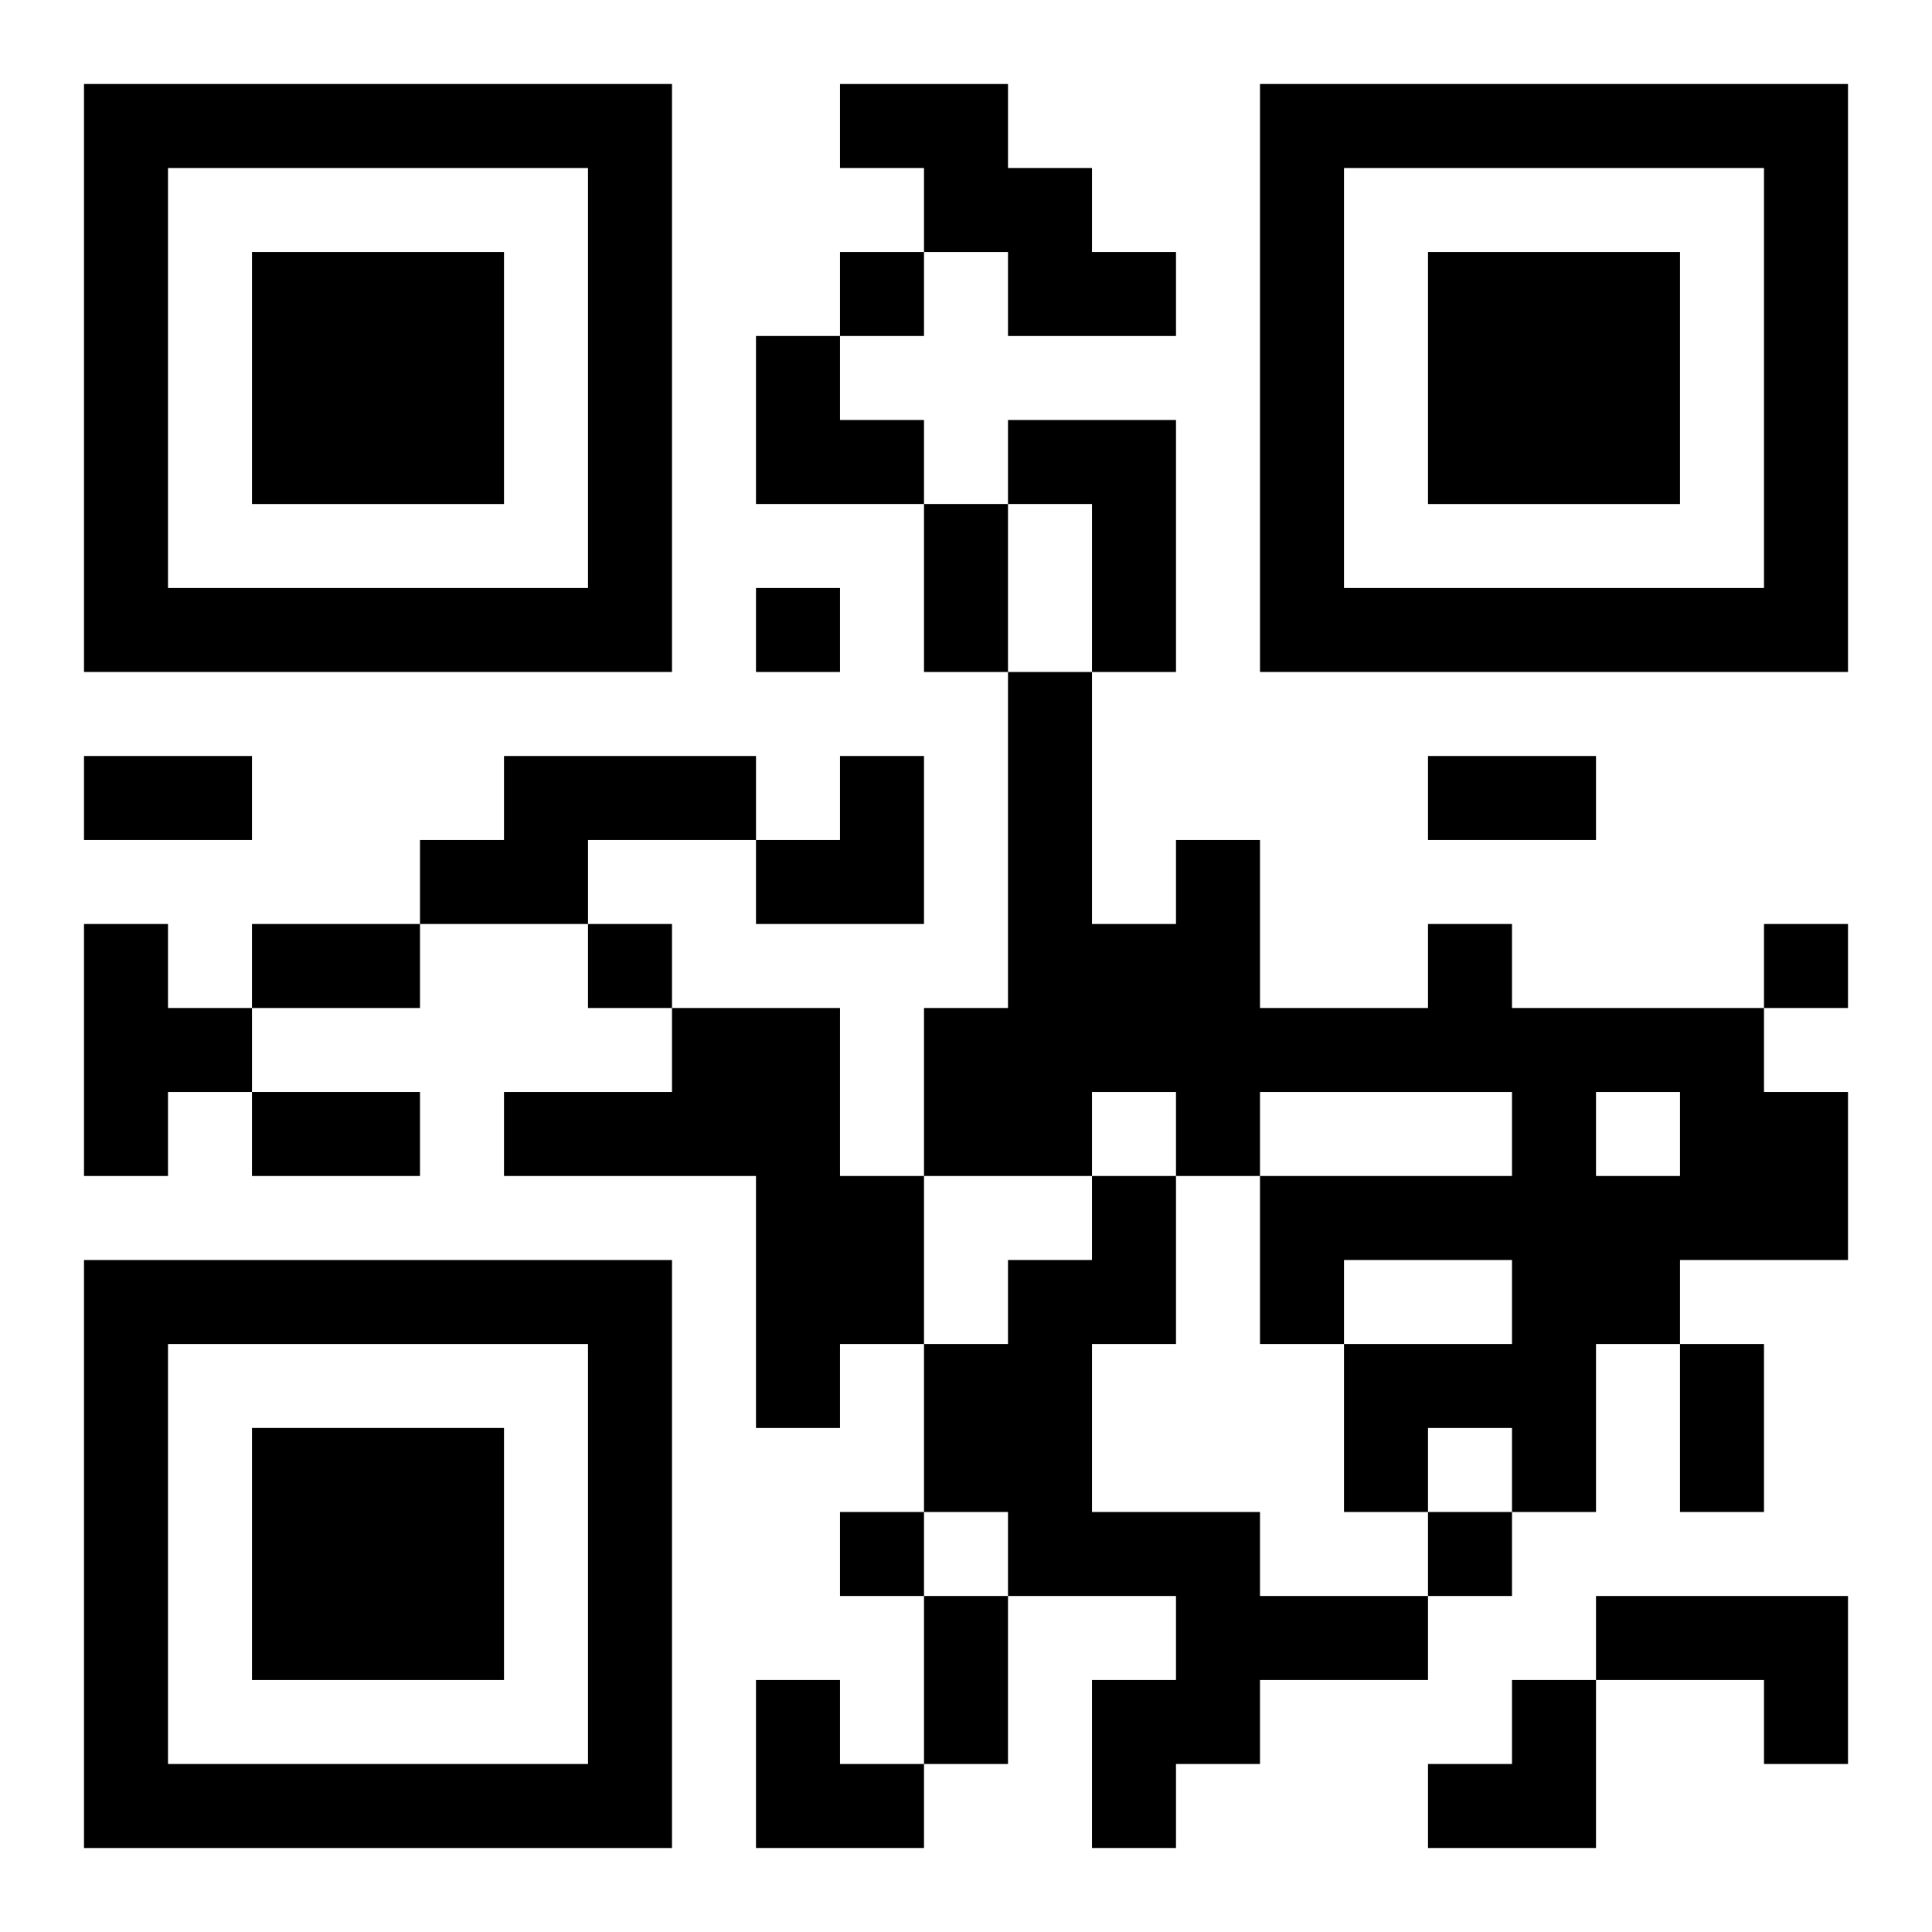
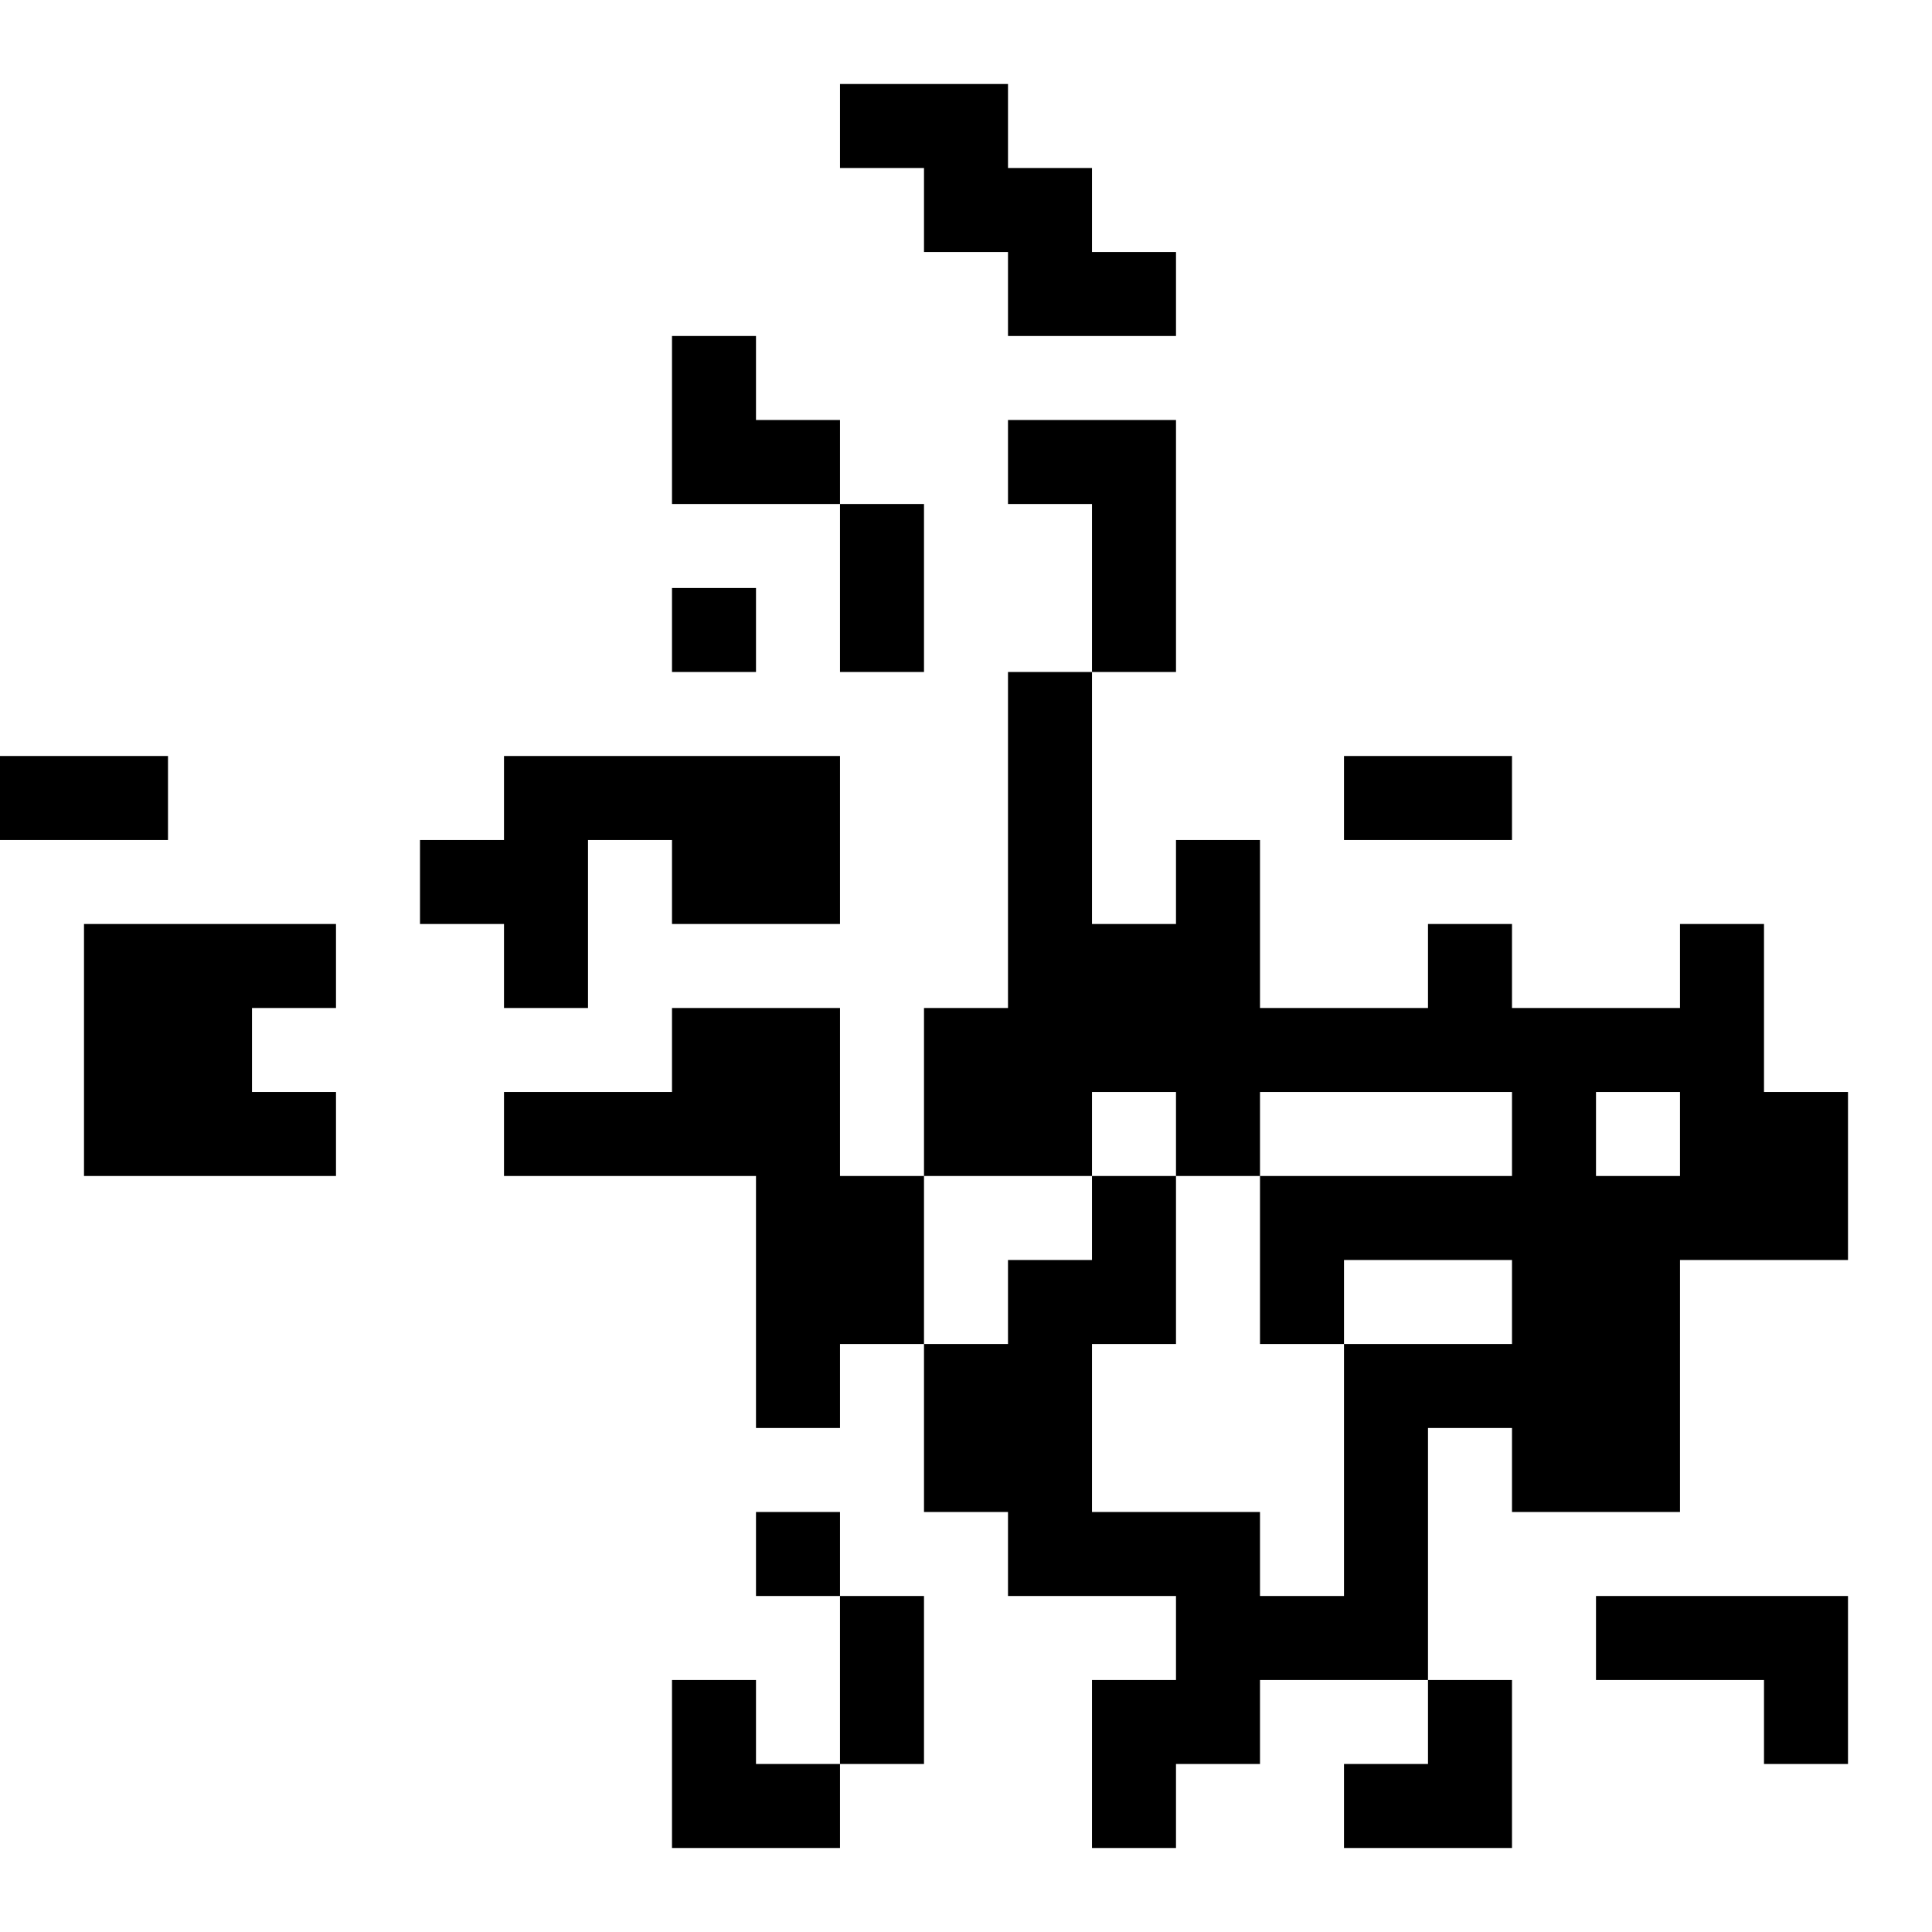
<svg xmlns="http://www.w3.org/2000/svg" xmlns:xlink="http://www.w3.org/1999/xlink" width="250" height="250" baseProfile="full" version="1.1" viewBox="-1 -1 23 23">
  <symbol id="a">
-     <path d="m0 7v7h7v-7h-7zm1 1h5v5h-5v-5zm1 1v3h3v-3h-3z" />
-   </symbol>
+     </symbol>
  <use y="-7" xlink:href="#a" />
  <use y="7" xlink:href="#a" />
  <use x="14" y="-7" xlink:href="#a" />
-   <path d="m9 0h2v1h1v1h1v1h-2v-1h-1v-1h-1v-1m2 4h2v3h-1v-2h-1v-1m-6 4h3v1h-2v1h-2v-1h1v-1m-5 2h1v1h1v1h-1v1h-1v-3m16 0h1v1h3v1h1v2h-2v1h-1v2h-1v-1h-1v1h-1v-2h2v-1h-2v1h-1v-2h3v-1h-3v1h-1v-1h-1v1h-2v-2h1v-4h1v3h1v-1h1v2h2v-1m2 2v1h1v-1h-1m-11-1h2v2h1v2h-1v1h-1v-3h-3v-1h2v-1m5 2h1v2h-1v2h2v1h2v1h-2v1h-1v1h-1v-2h1v-1h-2v-1h-1v-2h1v-1h1v-1m6 5h3v2h-1v-1h-2v-1m-9-16v1h1v-1h-1m-1 4v1h1v-1h-1m-2 4v1h1v-1h-1m14 0v1h1v-1h-1m-11 7v1h1v-1h-1m7 0v1h1v-1h-1m-6-12h1v2h-1v-2m-10 3h2v1h-2v-1m16 0h2v1h-2v-1m-14 2h2v1h-2v-1m0 2h2v1h-2v-1m17 3h1v2h-1v-2m-9 3h1v2h-1v-2m-2-15h1v1h1v1h-2zm0 5m1 0h1v2h-2v-1h1zm-1 11h1v1h1v1h-2zm8 0m1 0h1v2h-2v-1h1z" />
+   <path d="m9 0h2v1h1v1h1v1h-2v-1h-1v-1h-1v-1m2 4h2v3h-1v-2h-1v-1m-6 4h3v1h-2v1h-2v-1h1v-1m-5 2h1v1h1v1h-1v1h-1v-3m16 0h1v1h3v1h1v2h-2v1h-1v2h-1v-1h-1v1h-1v-2h2v-1h-2v1h-1v-2h3v-1h-3v1h-1v-1h-1v1h-2v-2h1v-4h1v3h1v-1h1v2h2v-1m2 2v1h1v-1h-1m-11-1h2v2h1v2h-1v1h-1v-3h-3v-1h2v-1m5 2h1v2h-1v2h2v1h2v1h-2v1h-1v1h-1v-2h1v-1h-2v-1h-1v-2h1v-1h1v-1m6 5h3v2h-1v-1h-2v-1m-9-16v1v-1h-1m-1 4v1h1v-1h-1m-2 4v1h1v-1h-1m14 0v1h1v-1h-1m-11 7v1h1v-1h-1m7 0v1h1v-1h-1m-6-12h1v2h-1v-2m-10 3h2v1h-2v-1m16 0h2v1h-2v-1m-14 2h2v1h-2v-1m0 2h2v1h-2v-1m17 3h1v2h-1v-2m-9 3h1v2h-1v-2m-2-15h1v1h1v1h-2zm0 5m1 0h1v2h-2v-1h1zm-1 11h1v1h1v1h-2zm8 0m1 0h1v2h-2v-1h1z" />
</svg>